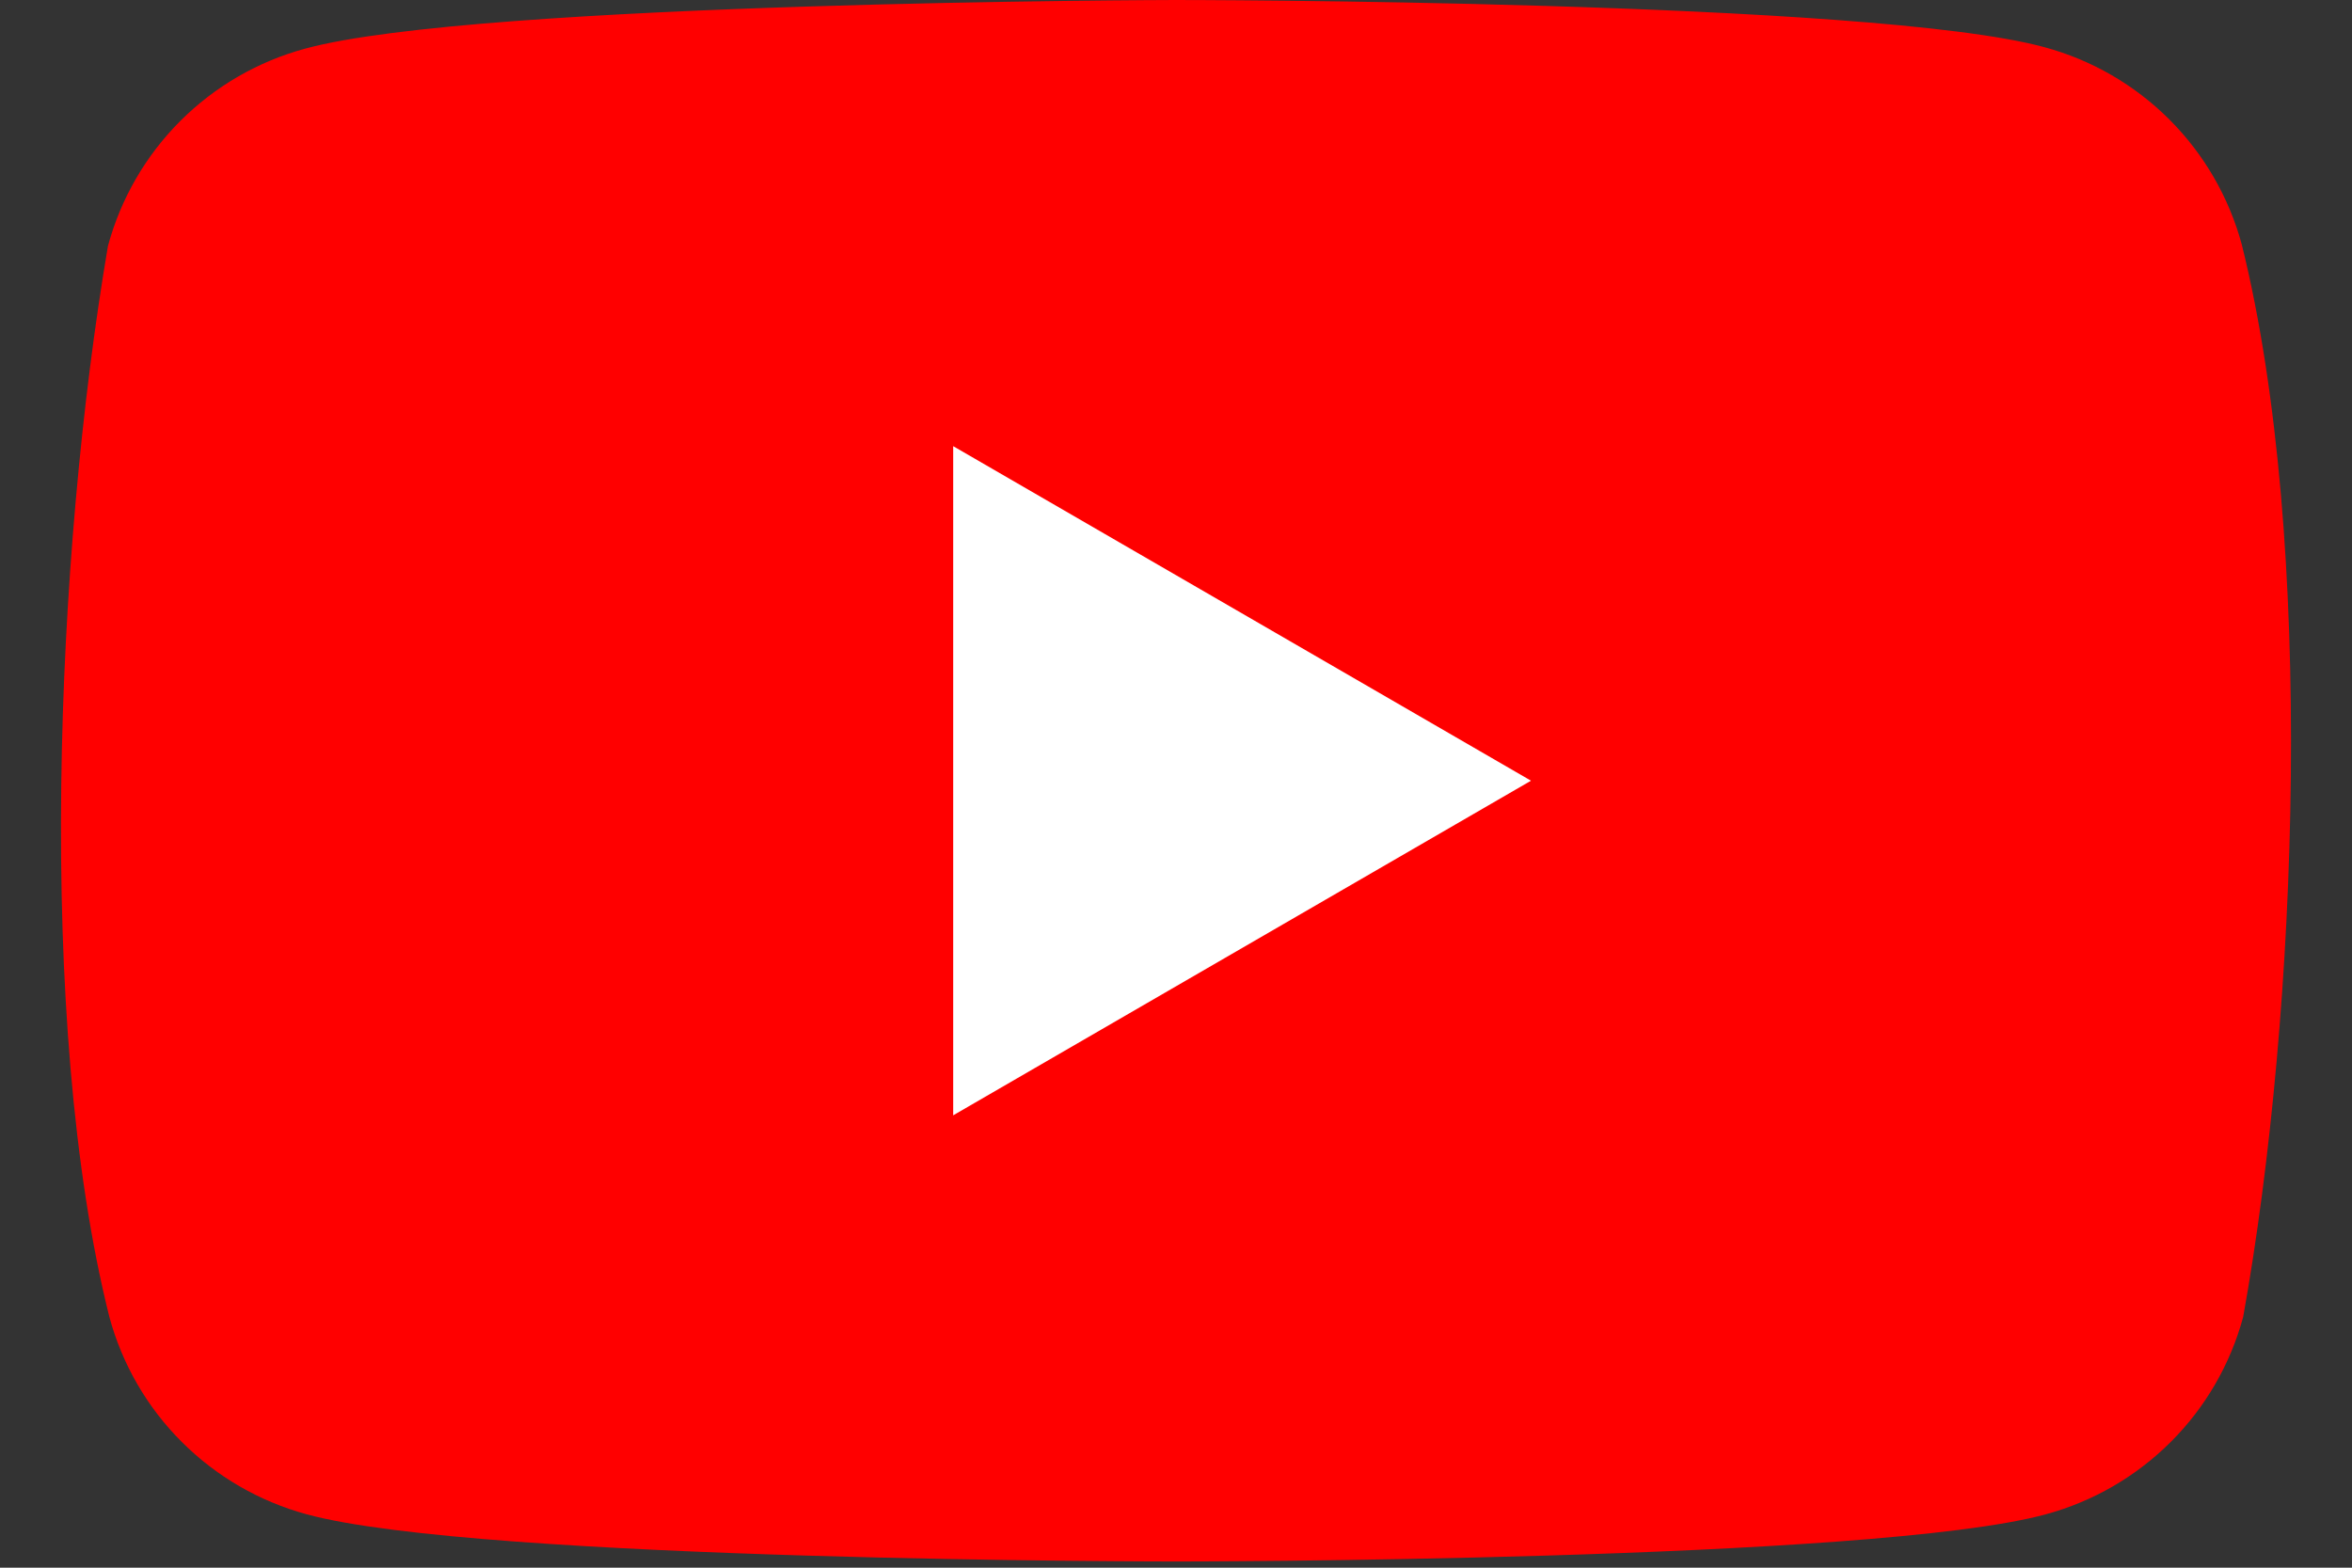
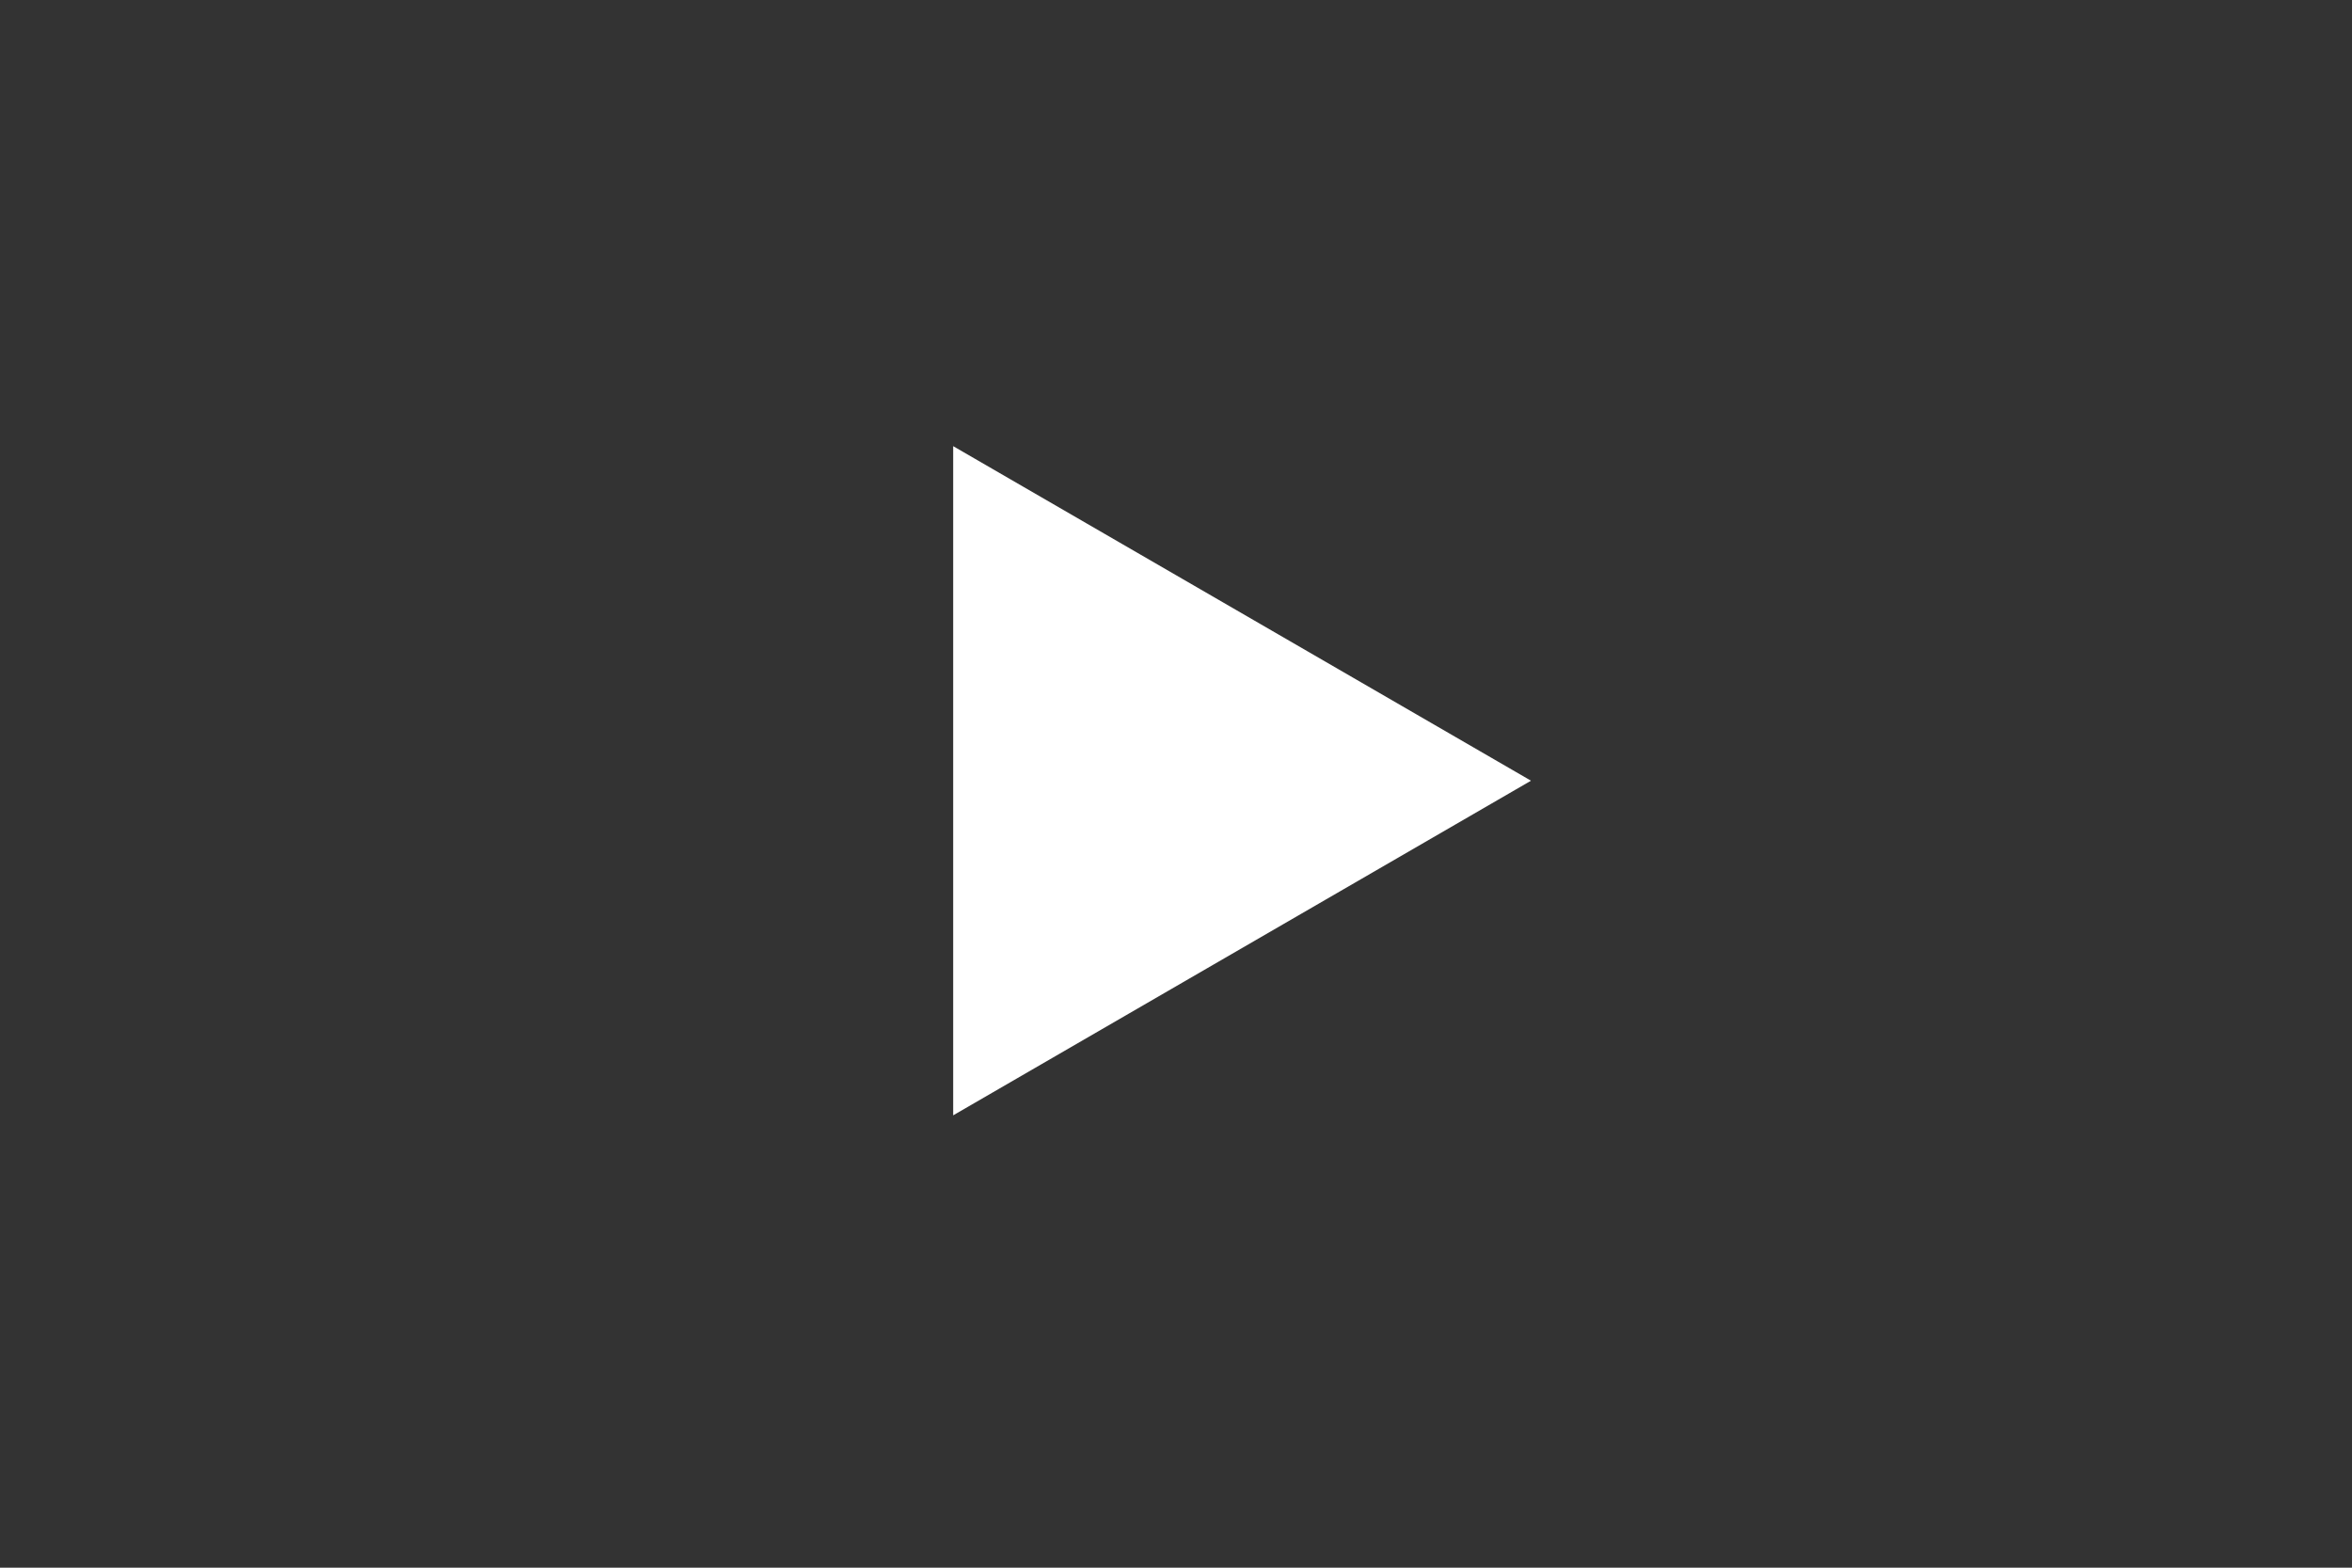
<svg xmlns="http://www.w3.org/2000/svg" width="30" height="20" viewBox="0 0 30 20" fill="none">
  <rect x="0" y="0" width="30" height="20" fill="#333333" stroke="none" />
  <g clip-path="url(#clip0_20_216)">
-     <path d="M28.594 3.119C28.431 2.517 28.113 1.967 27.671 1.525C27.229 1.083 26.68 0.765 26.077 0.602C23.869 1.07567e-08 14.986 6.61837e-09 14.986 6.61837e-09C14.986 6.61837e-09 6.101 0.018 3.894 0.62C3.291 0.783 2.741 1.102 2.3 1.543C1.858 1.985 1.54 2.535 1.377 3.138C0.709 7.06 0.45 13.036 1.395 16.801C1.558 17.404 1.876 17.954 2.318 18.395C2.76 18.837 3.309 19.155 3.912 19.319C6.12 19.921 15.004 19.921 15.004 19.921C15.004 19.921 23.888 19.921 26.095 19.319C26.698 19.155 27.247 18.837 27.689 18.395C28.131 17.954 28.449 17.404 28.612 16.801C29.317 12.874 29.534 6.901 28.594 3.119Z" fill="#FF0000" />
    <path d="M12.158 14.229L19.528 9.96L12.158 5.692L12.158 14.229Z" fill="white" />
  </g>
  <defs>
    <clipPath id="clip0_20_216">
      <rect width="28.444" height="20" fill="white" transform="translate(0.778)" />
    </clipPath>
  </defs>
</svg>